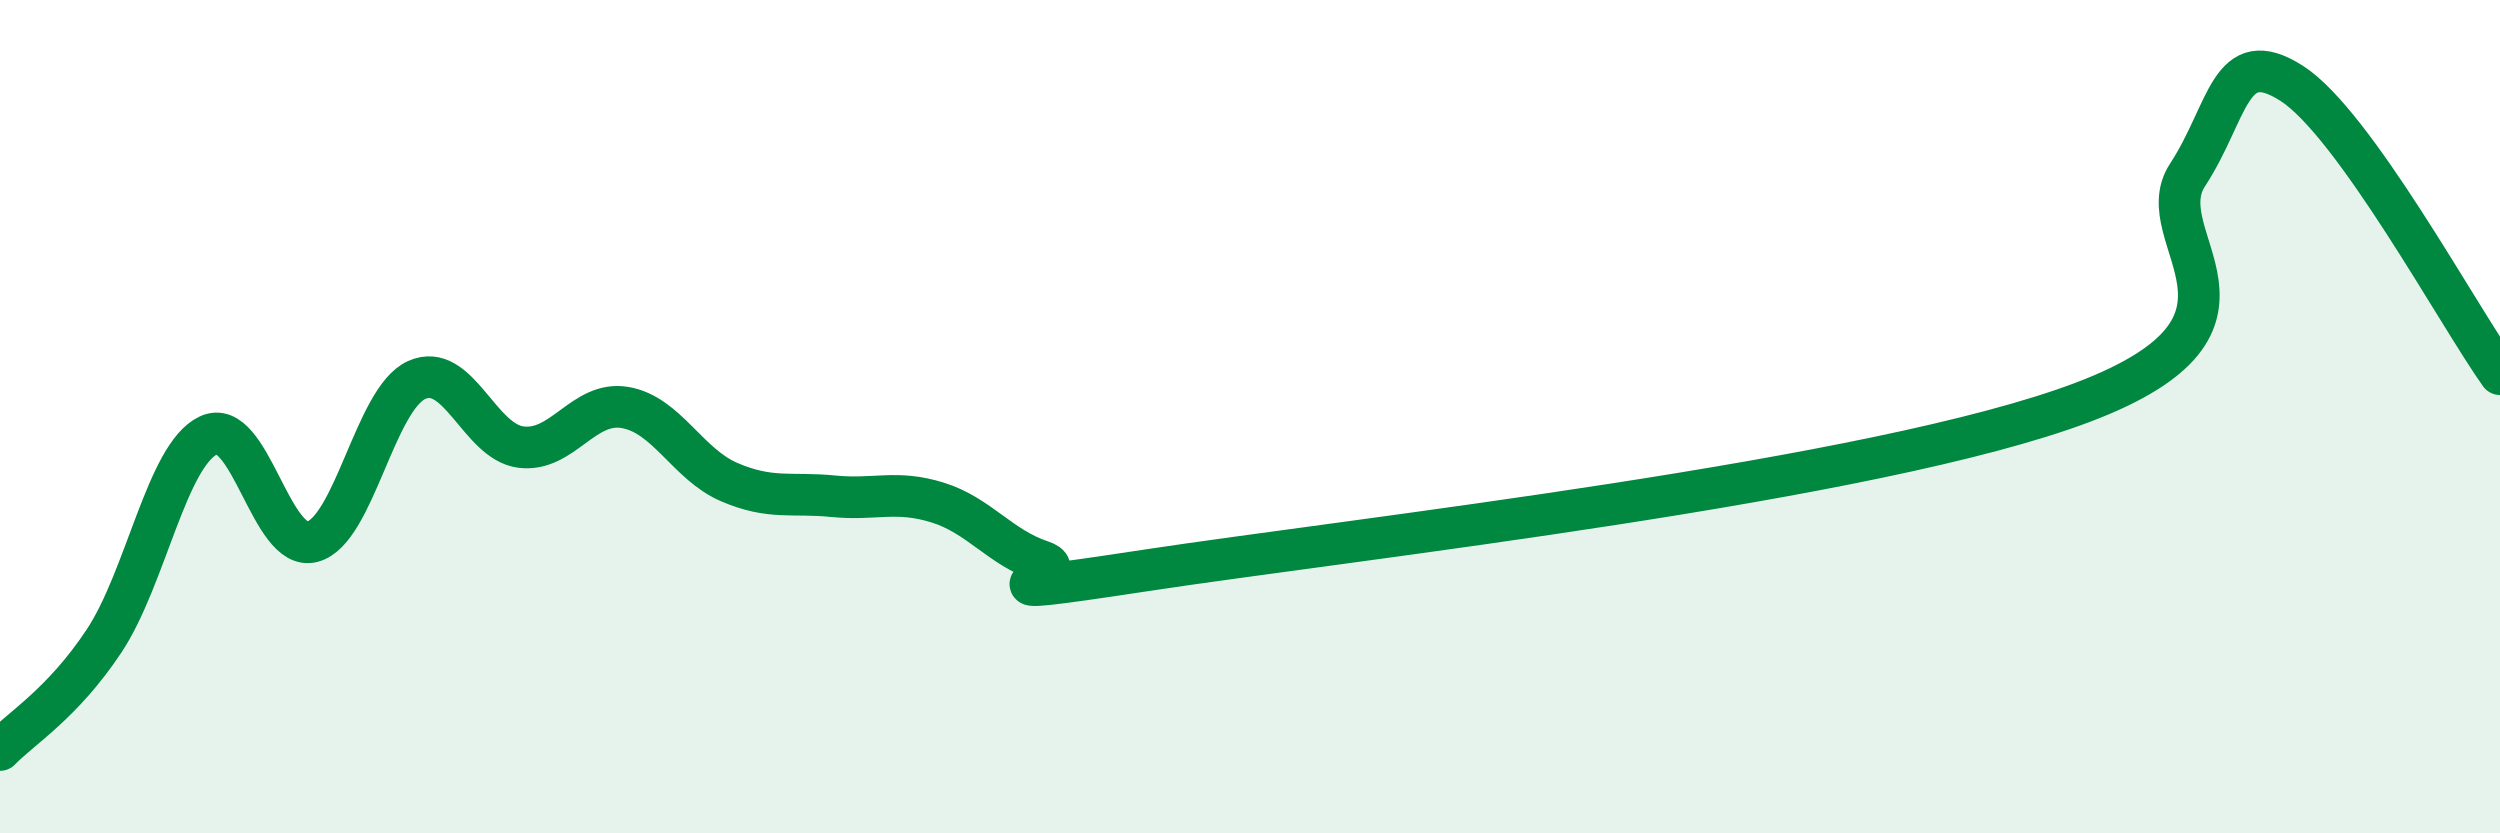
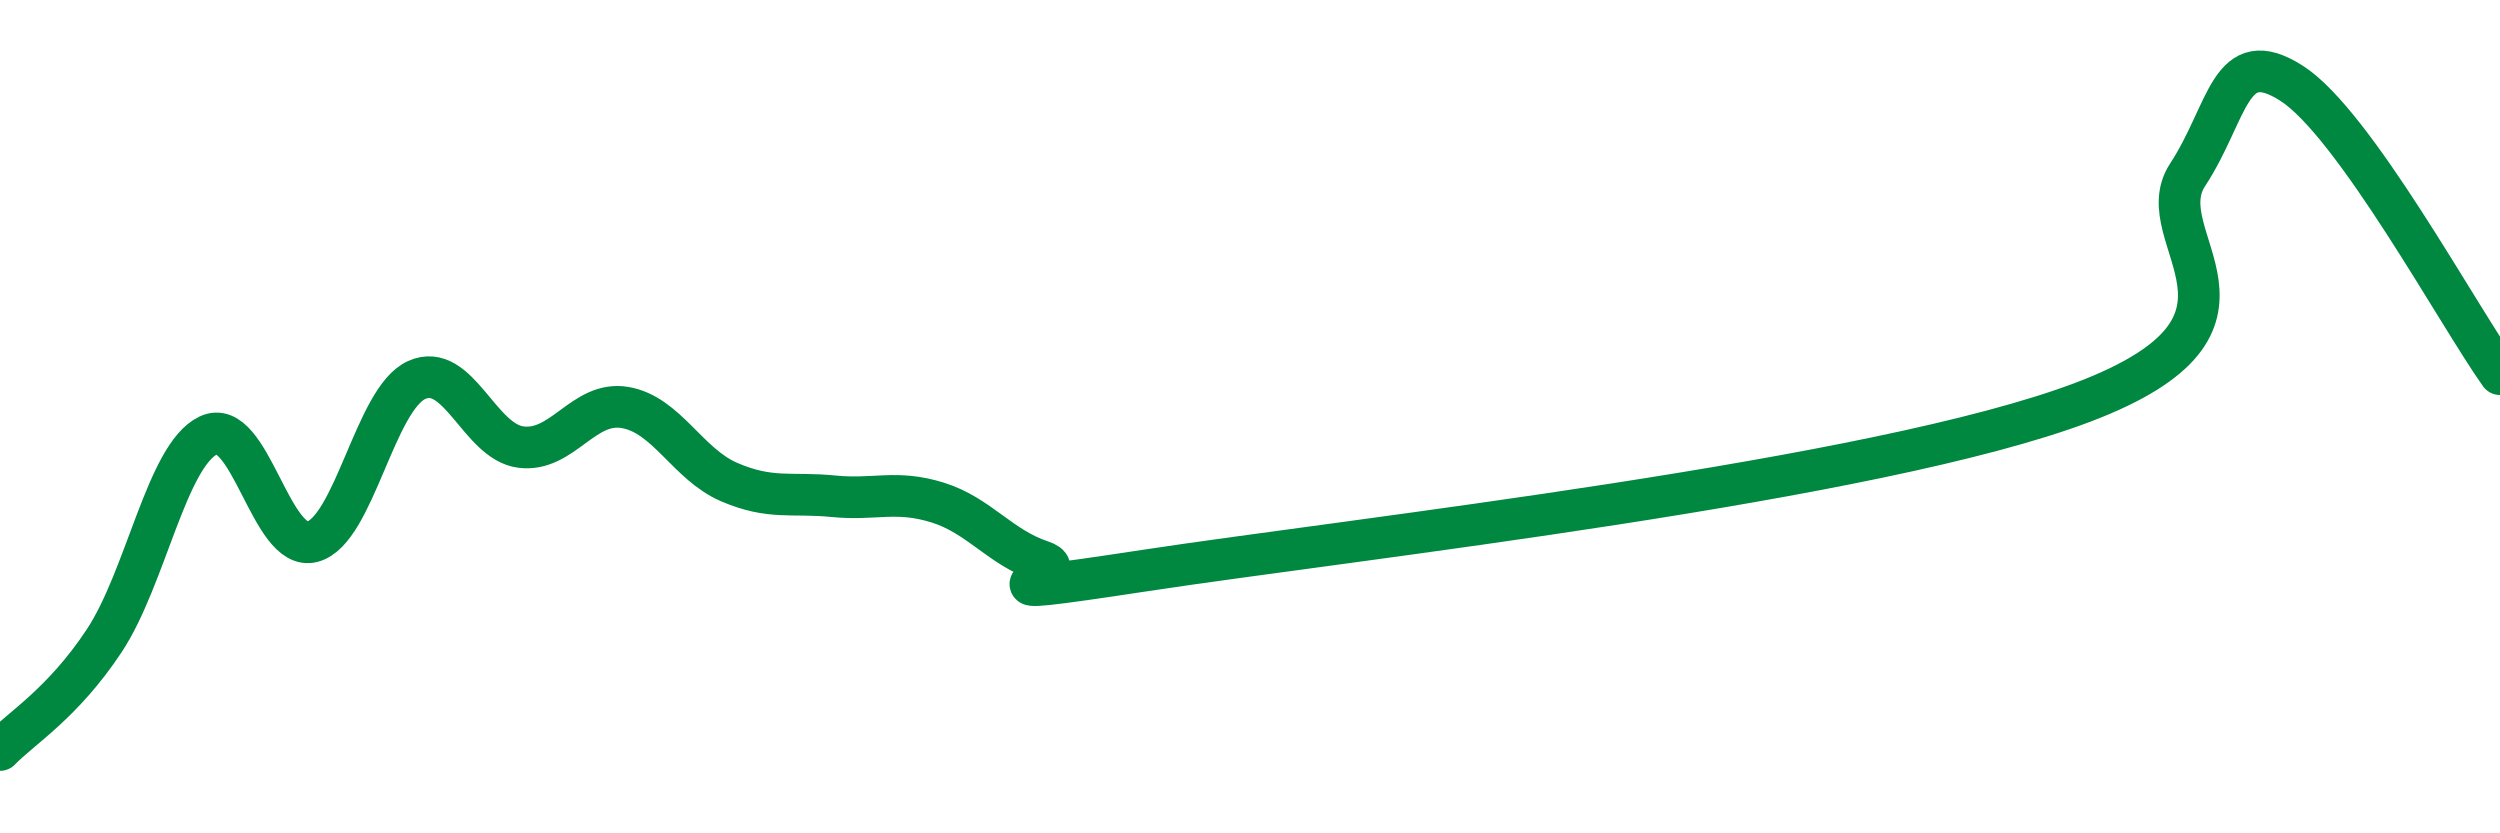
<svg xmlns="http://www.w3.org/2000/svg" width="60" height="20" viewBox="0 0 60 20">
-   <path d="M 0,18 C 0.5,17.48 1.5,16.89 2.5,15.38 C 3.5,13.87 4,10.93 5,10.45 C 6,9.97 6.5,13.27 7.5,13 C 8.5,12.73 9,9.57 10,9.12 C 11,8.67 11.5,10.6 12.5,10.73 C 13.5,10.86 14,9.61 15,9.78 C 16,9.95 16.5,11.14 17.5,11.57 C 18.5,12 19,11.81 20,11.91 C 21,12.01 21.5,11.75 22.5,12.06 C 23.5,12.37 24,13.14 25,13.47 C 26,13.8 22.5,14.45 27.5,13.69 C 32.5,12.93 45,11.55 50,9.65 C 55,7.75 51.5,5.73 52.5,4.2 C 53.5,2.67 53.5,1.04 55,2 C 56.5,2.96 59,7.58 60,8.98L60 20L0 20Z" fill="#008740" opacity="0.1" stroke-linecap="round" stroke-linejoin="round" />
  <path d="M 0,18 C 0.5,17.48 1.5,16.89 2.5,15.38 C 3.5,13.87 4,10.93 5,10.45 C 6,9.97 6.5,13.27 7.5,13 C 8.5,12.73 9,9.57 10,9.12 C 11,8.67 11.5,10.6 12.5,10.73 C 13.5,10.86 14,9.61 15,9.78 C 16,9.95 16.5,11.14 17.5,11.57 C 18.5,12 19,11.81 20,11.91 C 21,12.01 21.5,11.75 22.5,12.06 C 23.5,12.37 24,13.14 25,13.47 C 26,13.8 22.5,14.45 27.5,13.69 C 32.5,12.93 45,11.55 50,9.65 C 55,7.75 51.5,5.73 52.5,4.2 C 53.5,2.67 53.5,1.04 55,2 C 56.5,2.96 59,7.58 60,8.98" stroke="#008740" stroke-width="1" fill="none" stroke-linecap="round" stroke-linejoin="round" />
</svg>